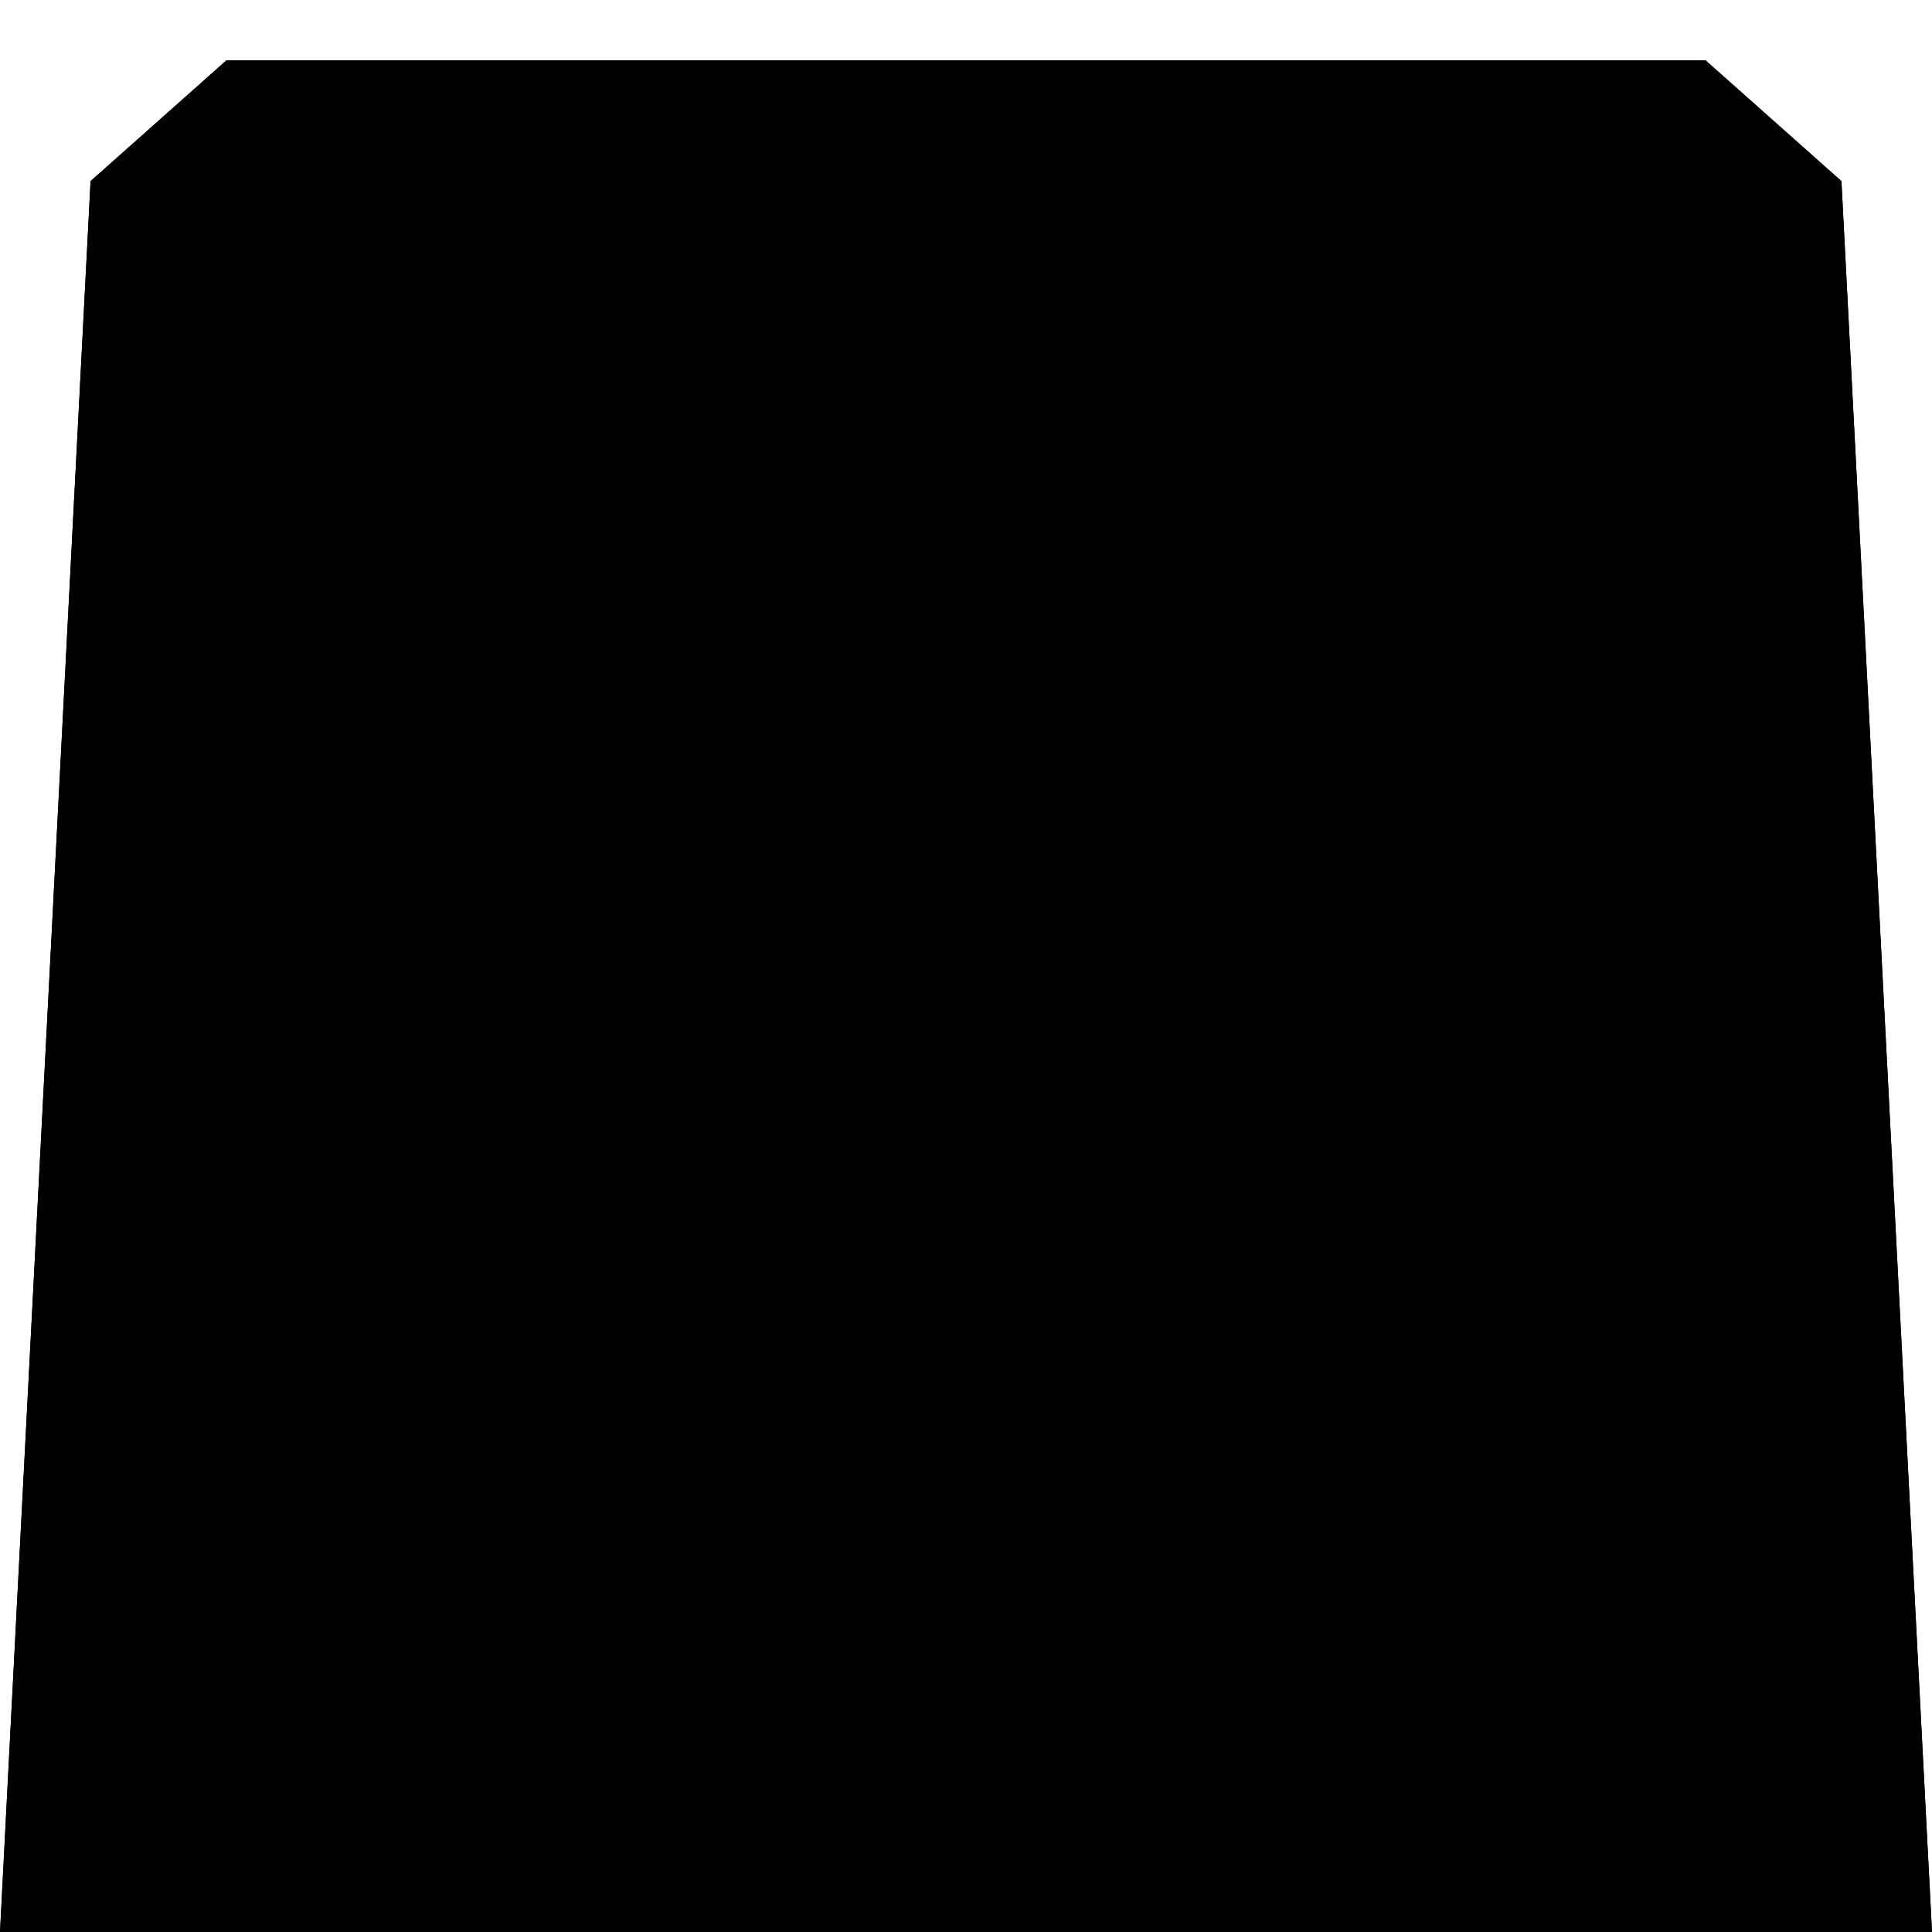
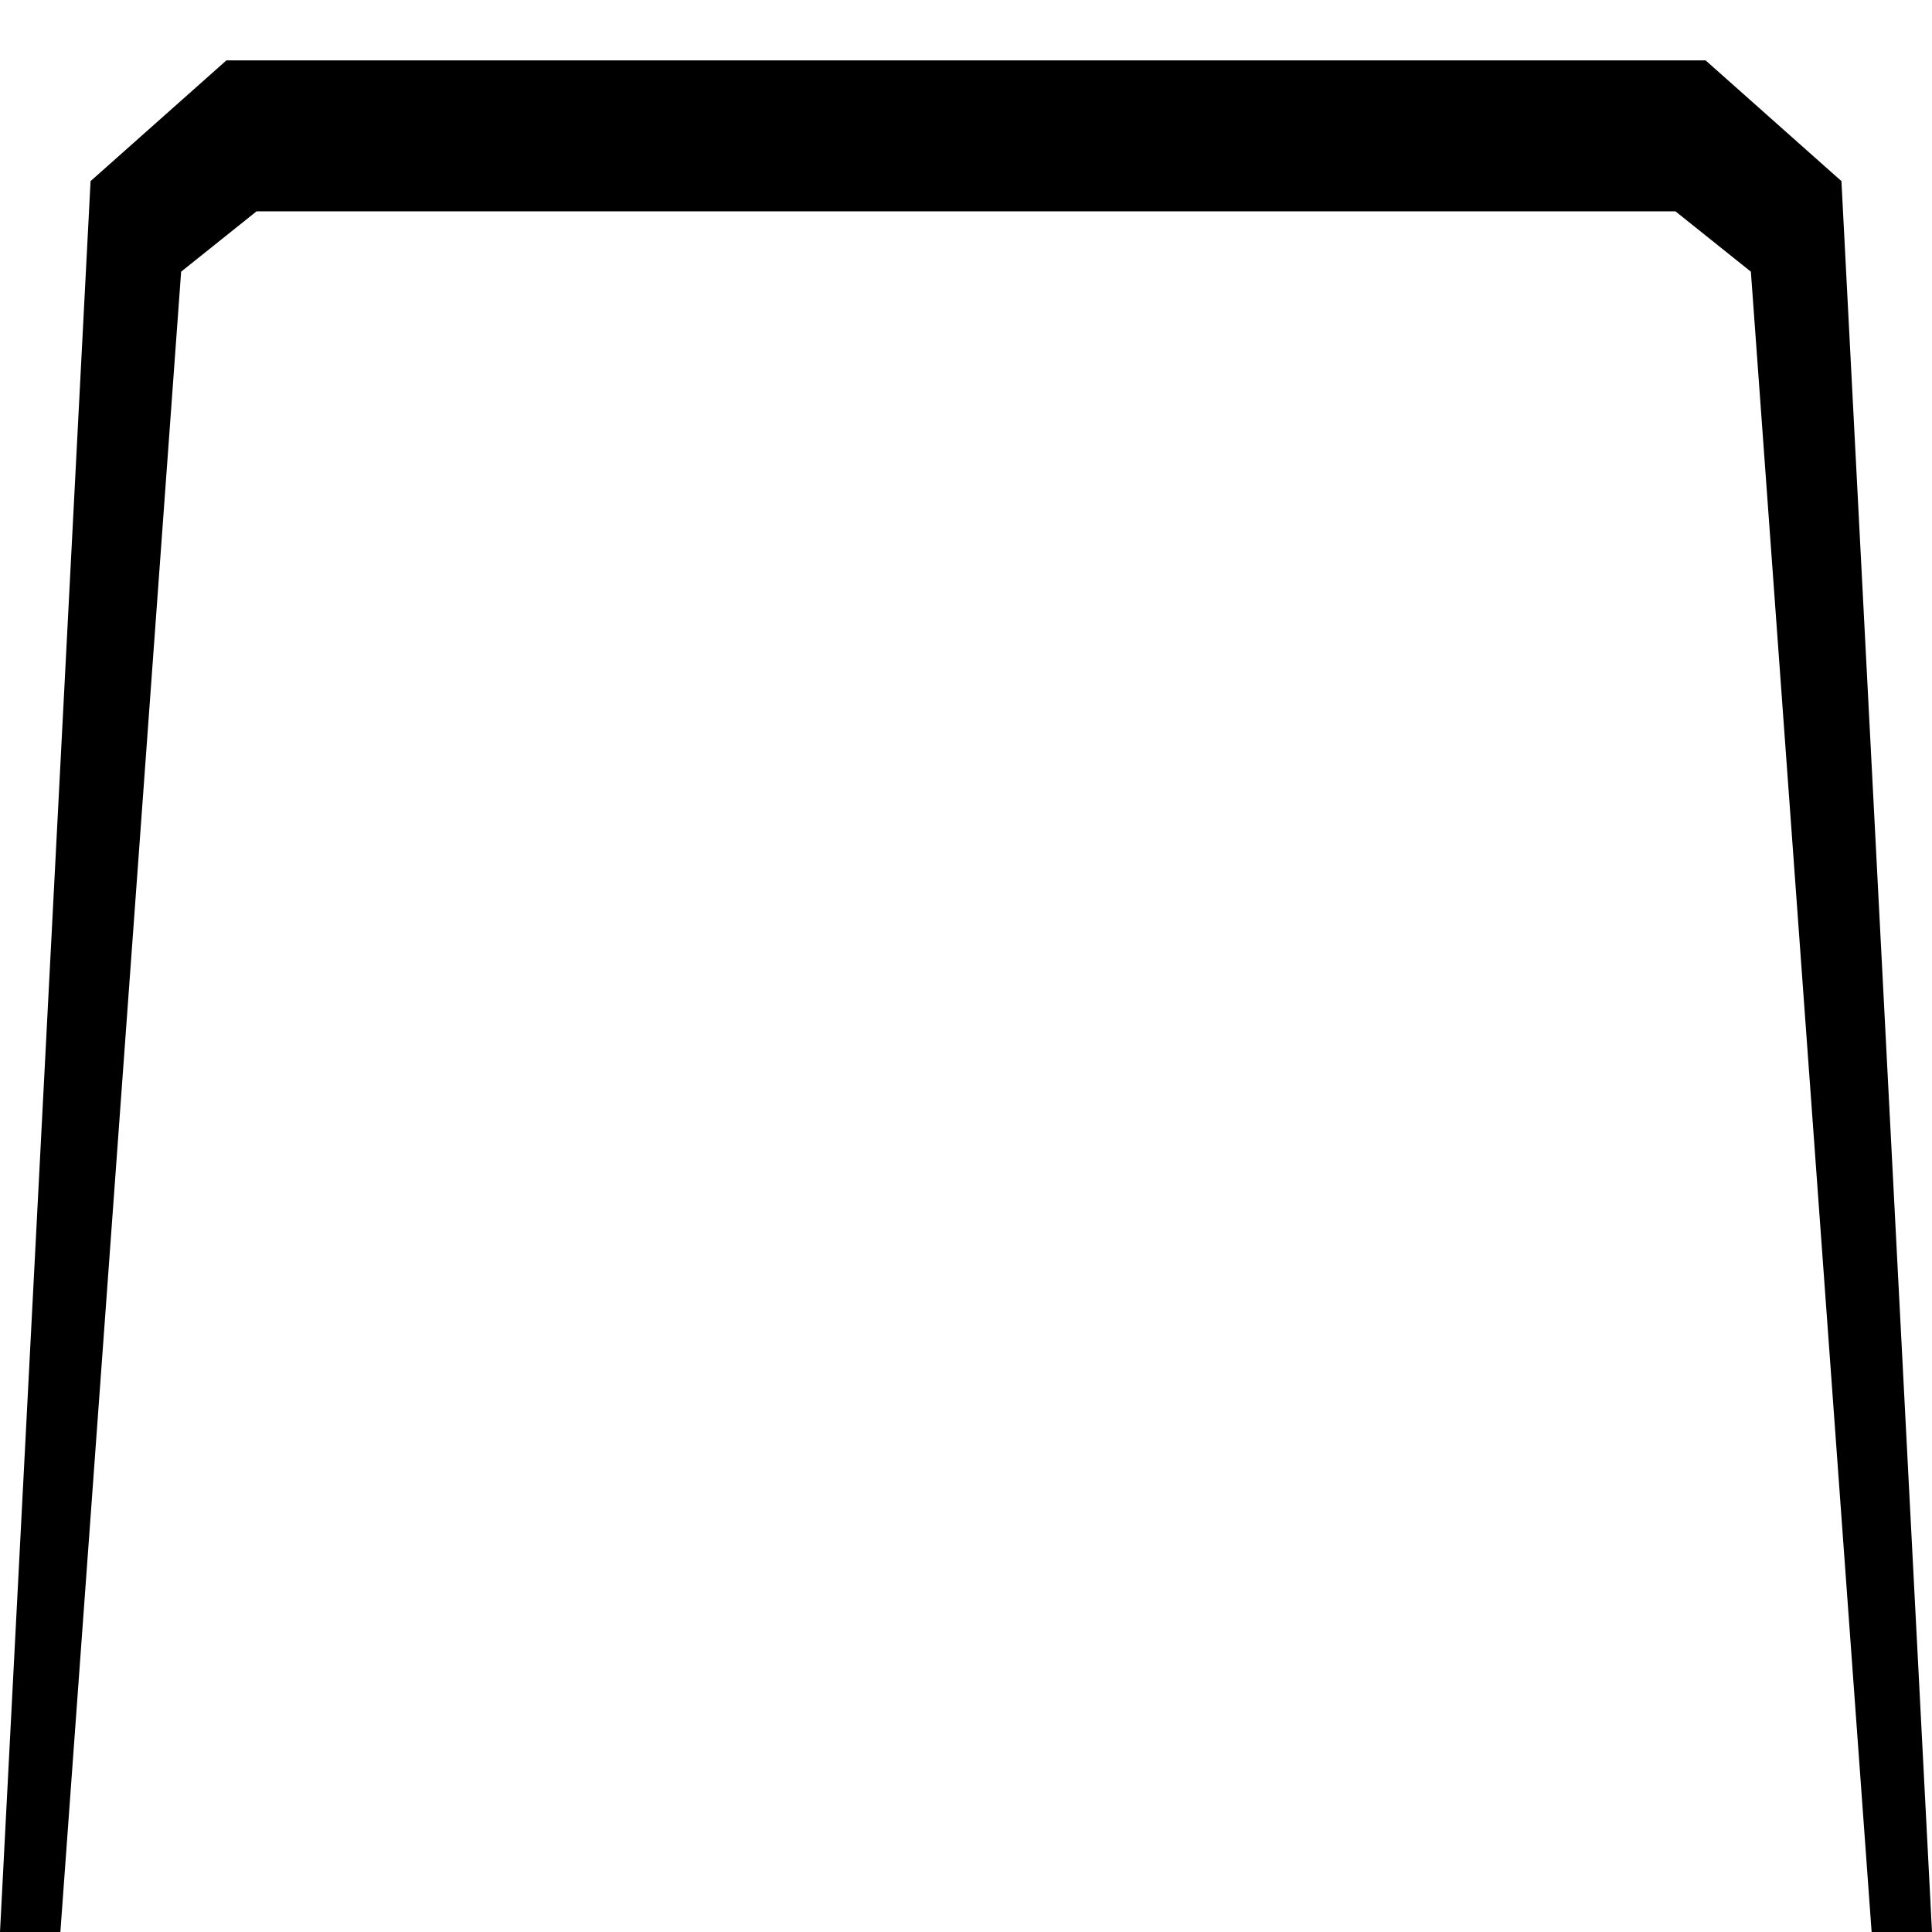
<svg xmlns="http://www.w3.org/2000/svg" width="128" height="128" version="1.1">
  <g class="glowing">
-     <path class="current_bg" d="M 122,12 113,4 15,4 6,12 0,128 128,128 z" />
    <path class="current_frame" d="m 122,12 -9,-8 -98,0 -9,8 -6,116 4,0 8,-110 5,-4 94,0 5,4 8,110 4,0 z" />
  </g>
</svg>